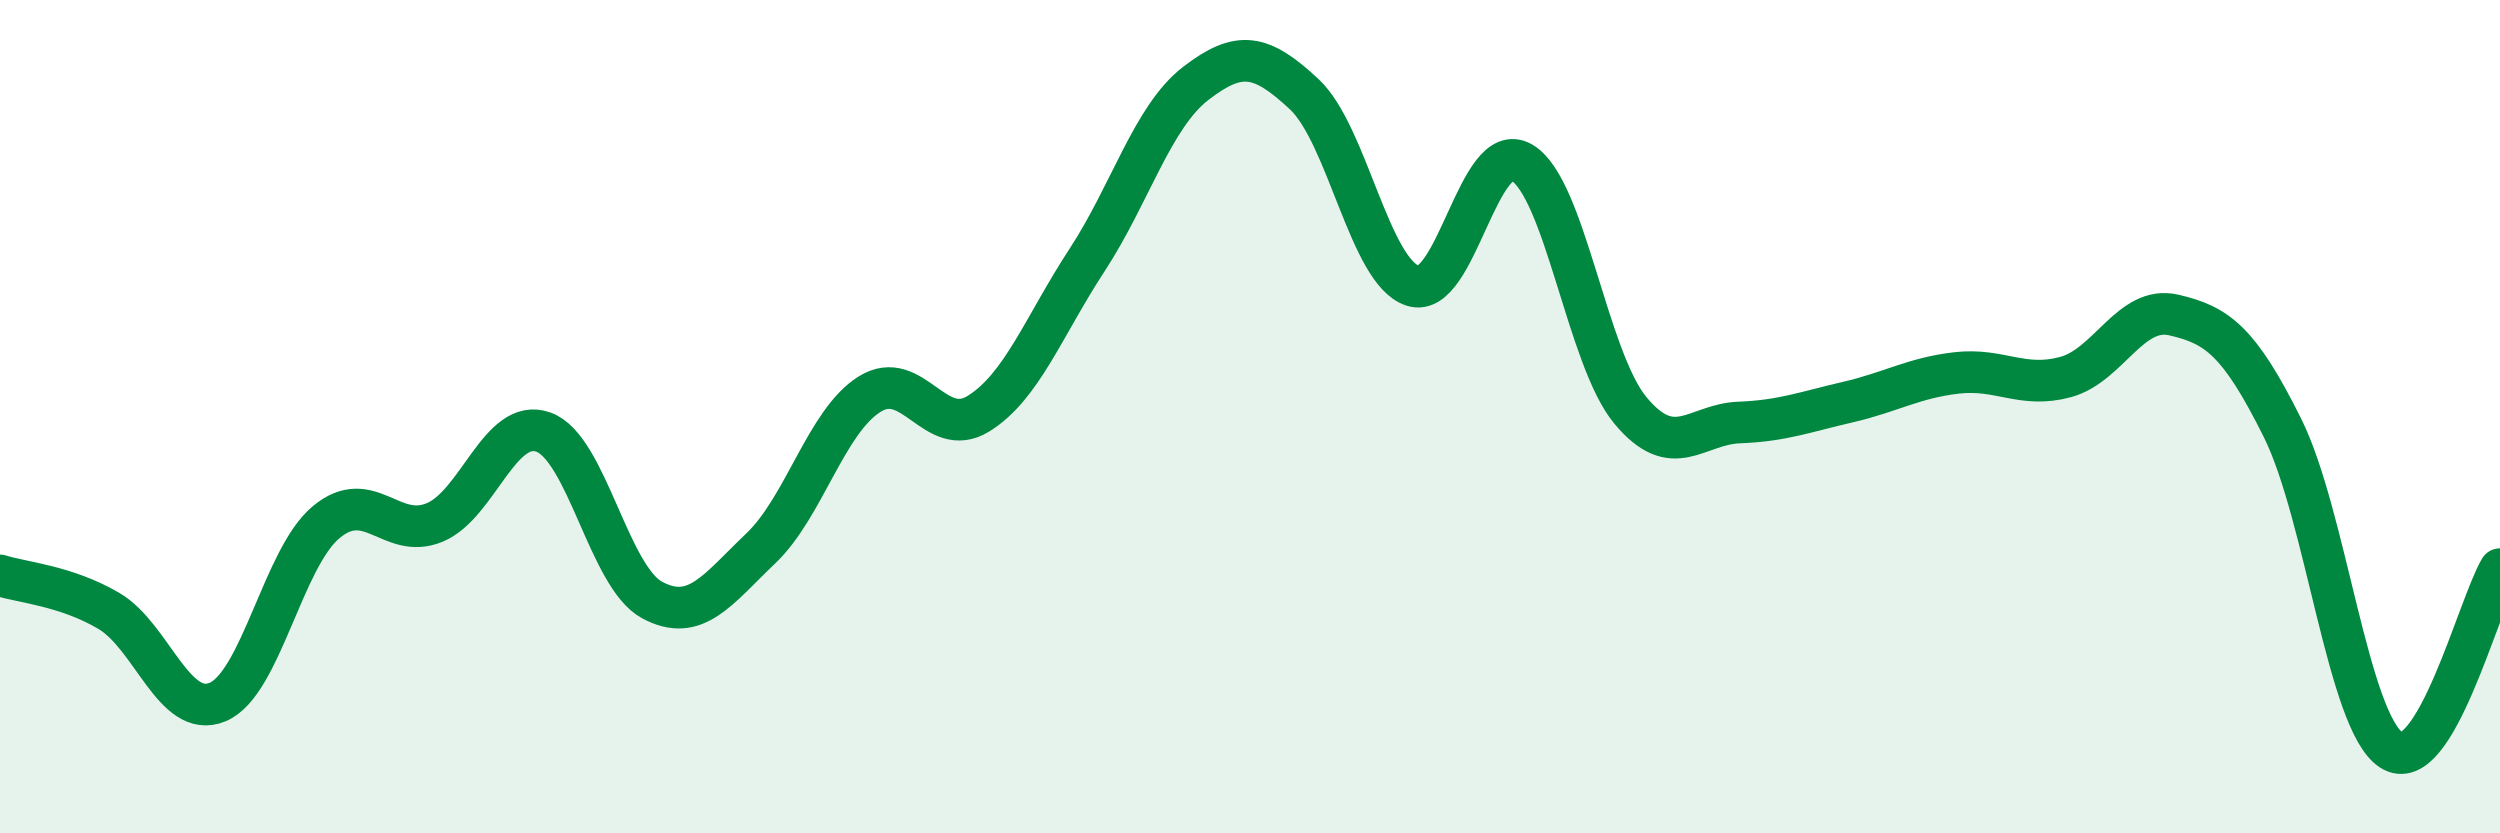
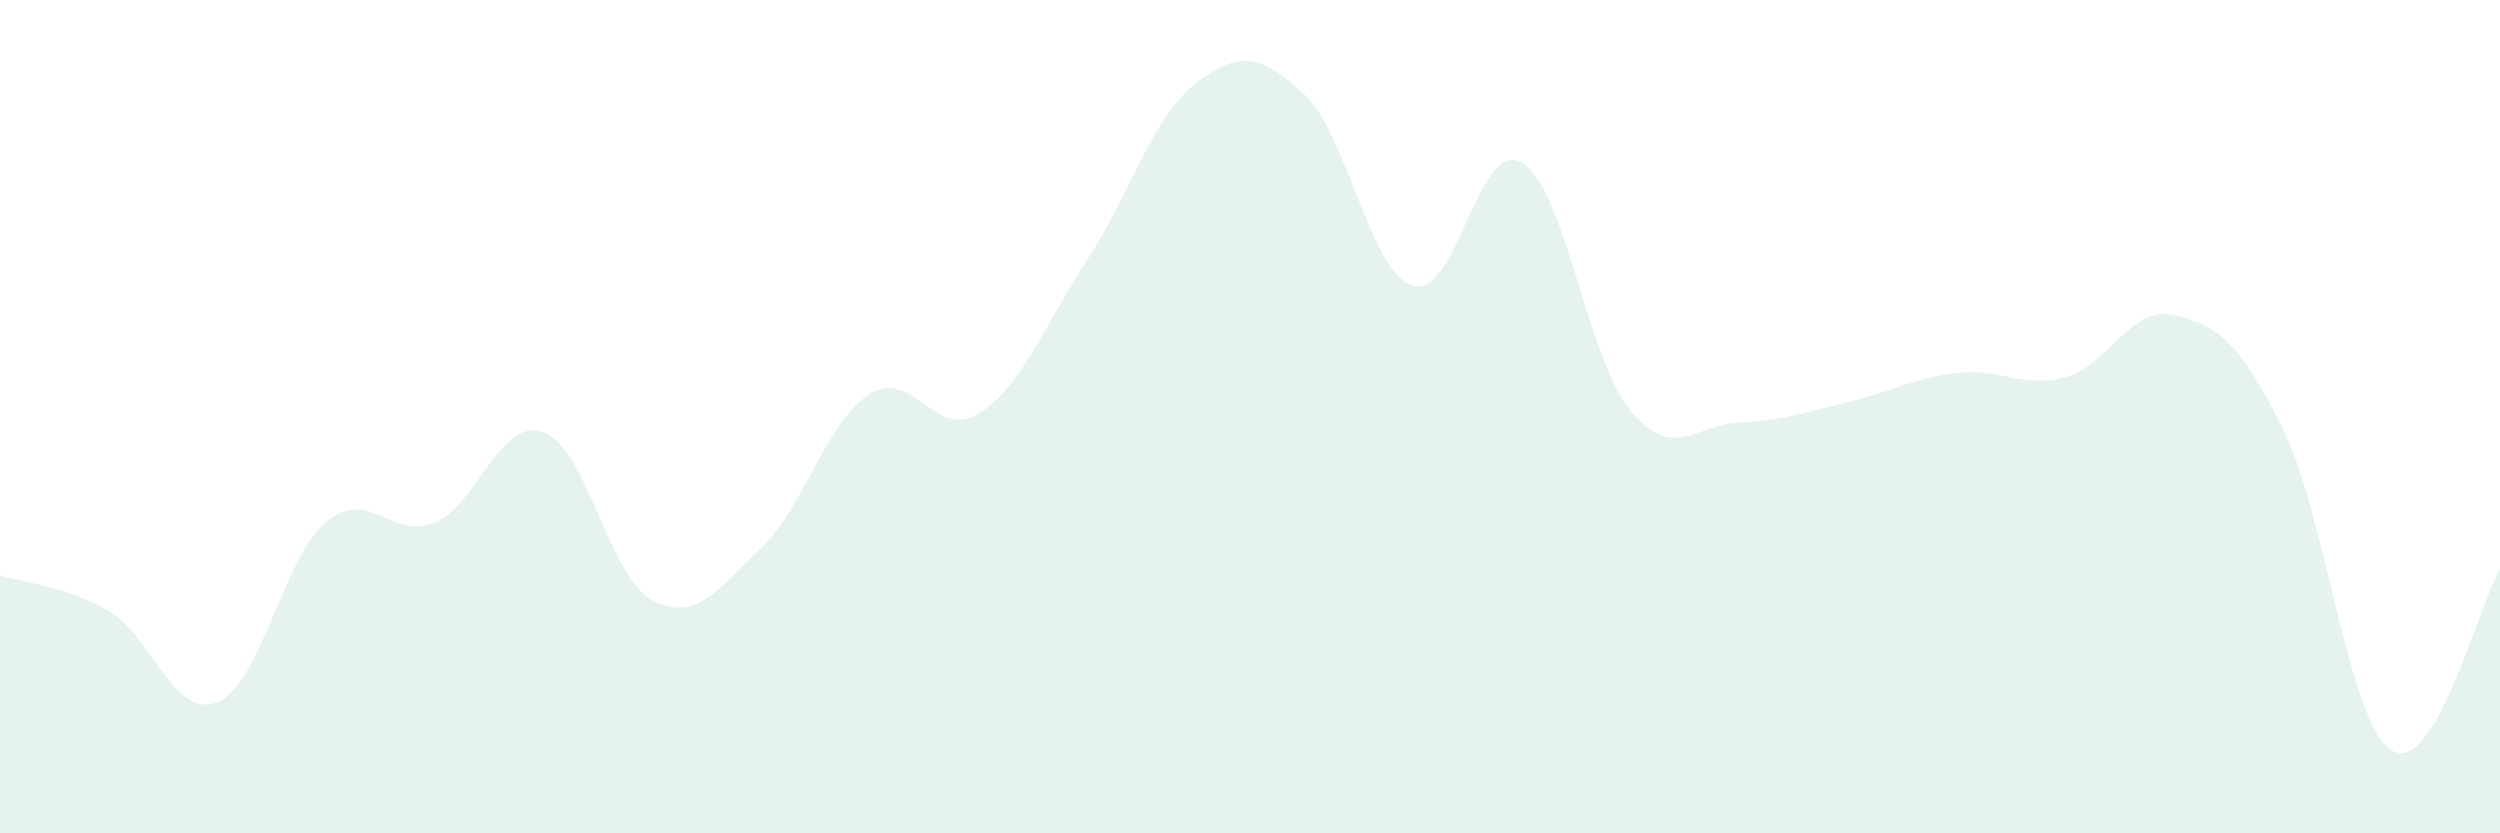
<svg xmlns="http://www.w3.org/2000/svg" width="60" height="20" viewBox="0 0 60 20">
  <path d="M 0,13.81 C 0.52,13.98 1.57,14.05 2.61,14.66 C 3.65,15.27 4.18,17.28 5.22,16.85 C 6.26,16.42 6.79,13.39 7.83,12.53 C 8.87,11.67 9.39,12.97 10.43,12.54 C 11.47,12.11 12,10 13.04,10.37 C 14.08,10.74 14.61,13.84 15.65,14.4 C 16.69,14.96 17.22,14.15 18.26,13.16 C 19.3,12.17 19.83,10.11 20.87,9.46 C 21.91,8.81 22.44,10.57 23.48,9.93 C 24.52,9.29 25.05,7.83 26.09,6.24 C 27.13,4.65 27.66,2.8 28.7,2 C 29.74,1.2 30.26,1.29 31.3,2.26 C 32.34,3.23 32.87,6.53 33.91,6.86 C 34.95,7.19 35.48,3.3 36.52,3.9 C 37.56,4.5 38.09,8.6 39.13,9.85 C 40.17,11.1 40.7,10.18 41.74,10.14 C 42.78,10.1 43.31,9.89 44.35,9.65 C 45.39,9.41 45.92,9.07 46.96,8.95 C 48,8.83 48.53,9.33 49.57,9.05 C 50.61,8.77 51.13,7.32 52.17,7.56 C 53.21,7.8 53.74,8.18 54.78,10.27 C 55.82,12.36 56.35,17.32 57.39,18 C 58.43,18.68 59.48,14.53 60,13.66L60 20L0 20Z" fill="#008740" opacity="0.1" stroke-linecap="round" stroke-linejoin="round" />
-   <path d="M 0,13.81 C 0.52,13.98 1.57,14.05 2.61,14.66 C 3.65,15.27 4.18,17.28 5.22,16.85 C 6.26,16.42 6.79,13.39 7.83,12.53 C 8.87,11.67 9.39,12.97 10.43,12.54 C 11.47,12.11 12,10 13.04,10.37 C 14.08,10.74 14.61,13.84 15.65,14.4 C 16.69,14.96 17.22,14.15 18.26,13.16 C 19.3,12.17 19.83,10.11 20.87,9.46 C 21.91,8.81 22.44,10.57 23.48,9.93 C 24.52,9.29 25.05,7.83 26.09,6.24 C 27.13,4.65 27.66,2.8 28.7,2 C 29.74,1.2 30.26,1.29 31.3,2.26 C 32.34,3.23 32.87,6.53 33.91,6.86 C 34.95,7.19 35.48,3.3 36.52,3.9 C 37.56,4.5 38.09,8.6 39.13,9.85 C 40.17,11.1 40.7,10.18 41.74,10.14 C 42.78,10.1 43.31,9.89 44.35,9.65 C 45.39,9.41 45.92,9.07 46.96,8.95 C 48,8.83 48.53,9.33 49.57,9.05 C 50.61,8.77 51.13,7.32 52.17,7.56 C 53.21,7.8 53.74,8.18 54.78,10.27 C 55.82,12.36 56.35,17.32 57.39,18 C 58.43,18.68 59.48,14.53 60,13.66" stroke="#008740" stroke-width="1" fill="none" stroke-linecap="round" stroke-linejoin="round" />
</svg>